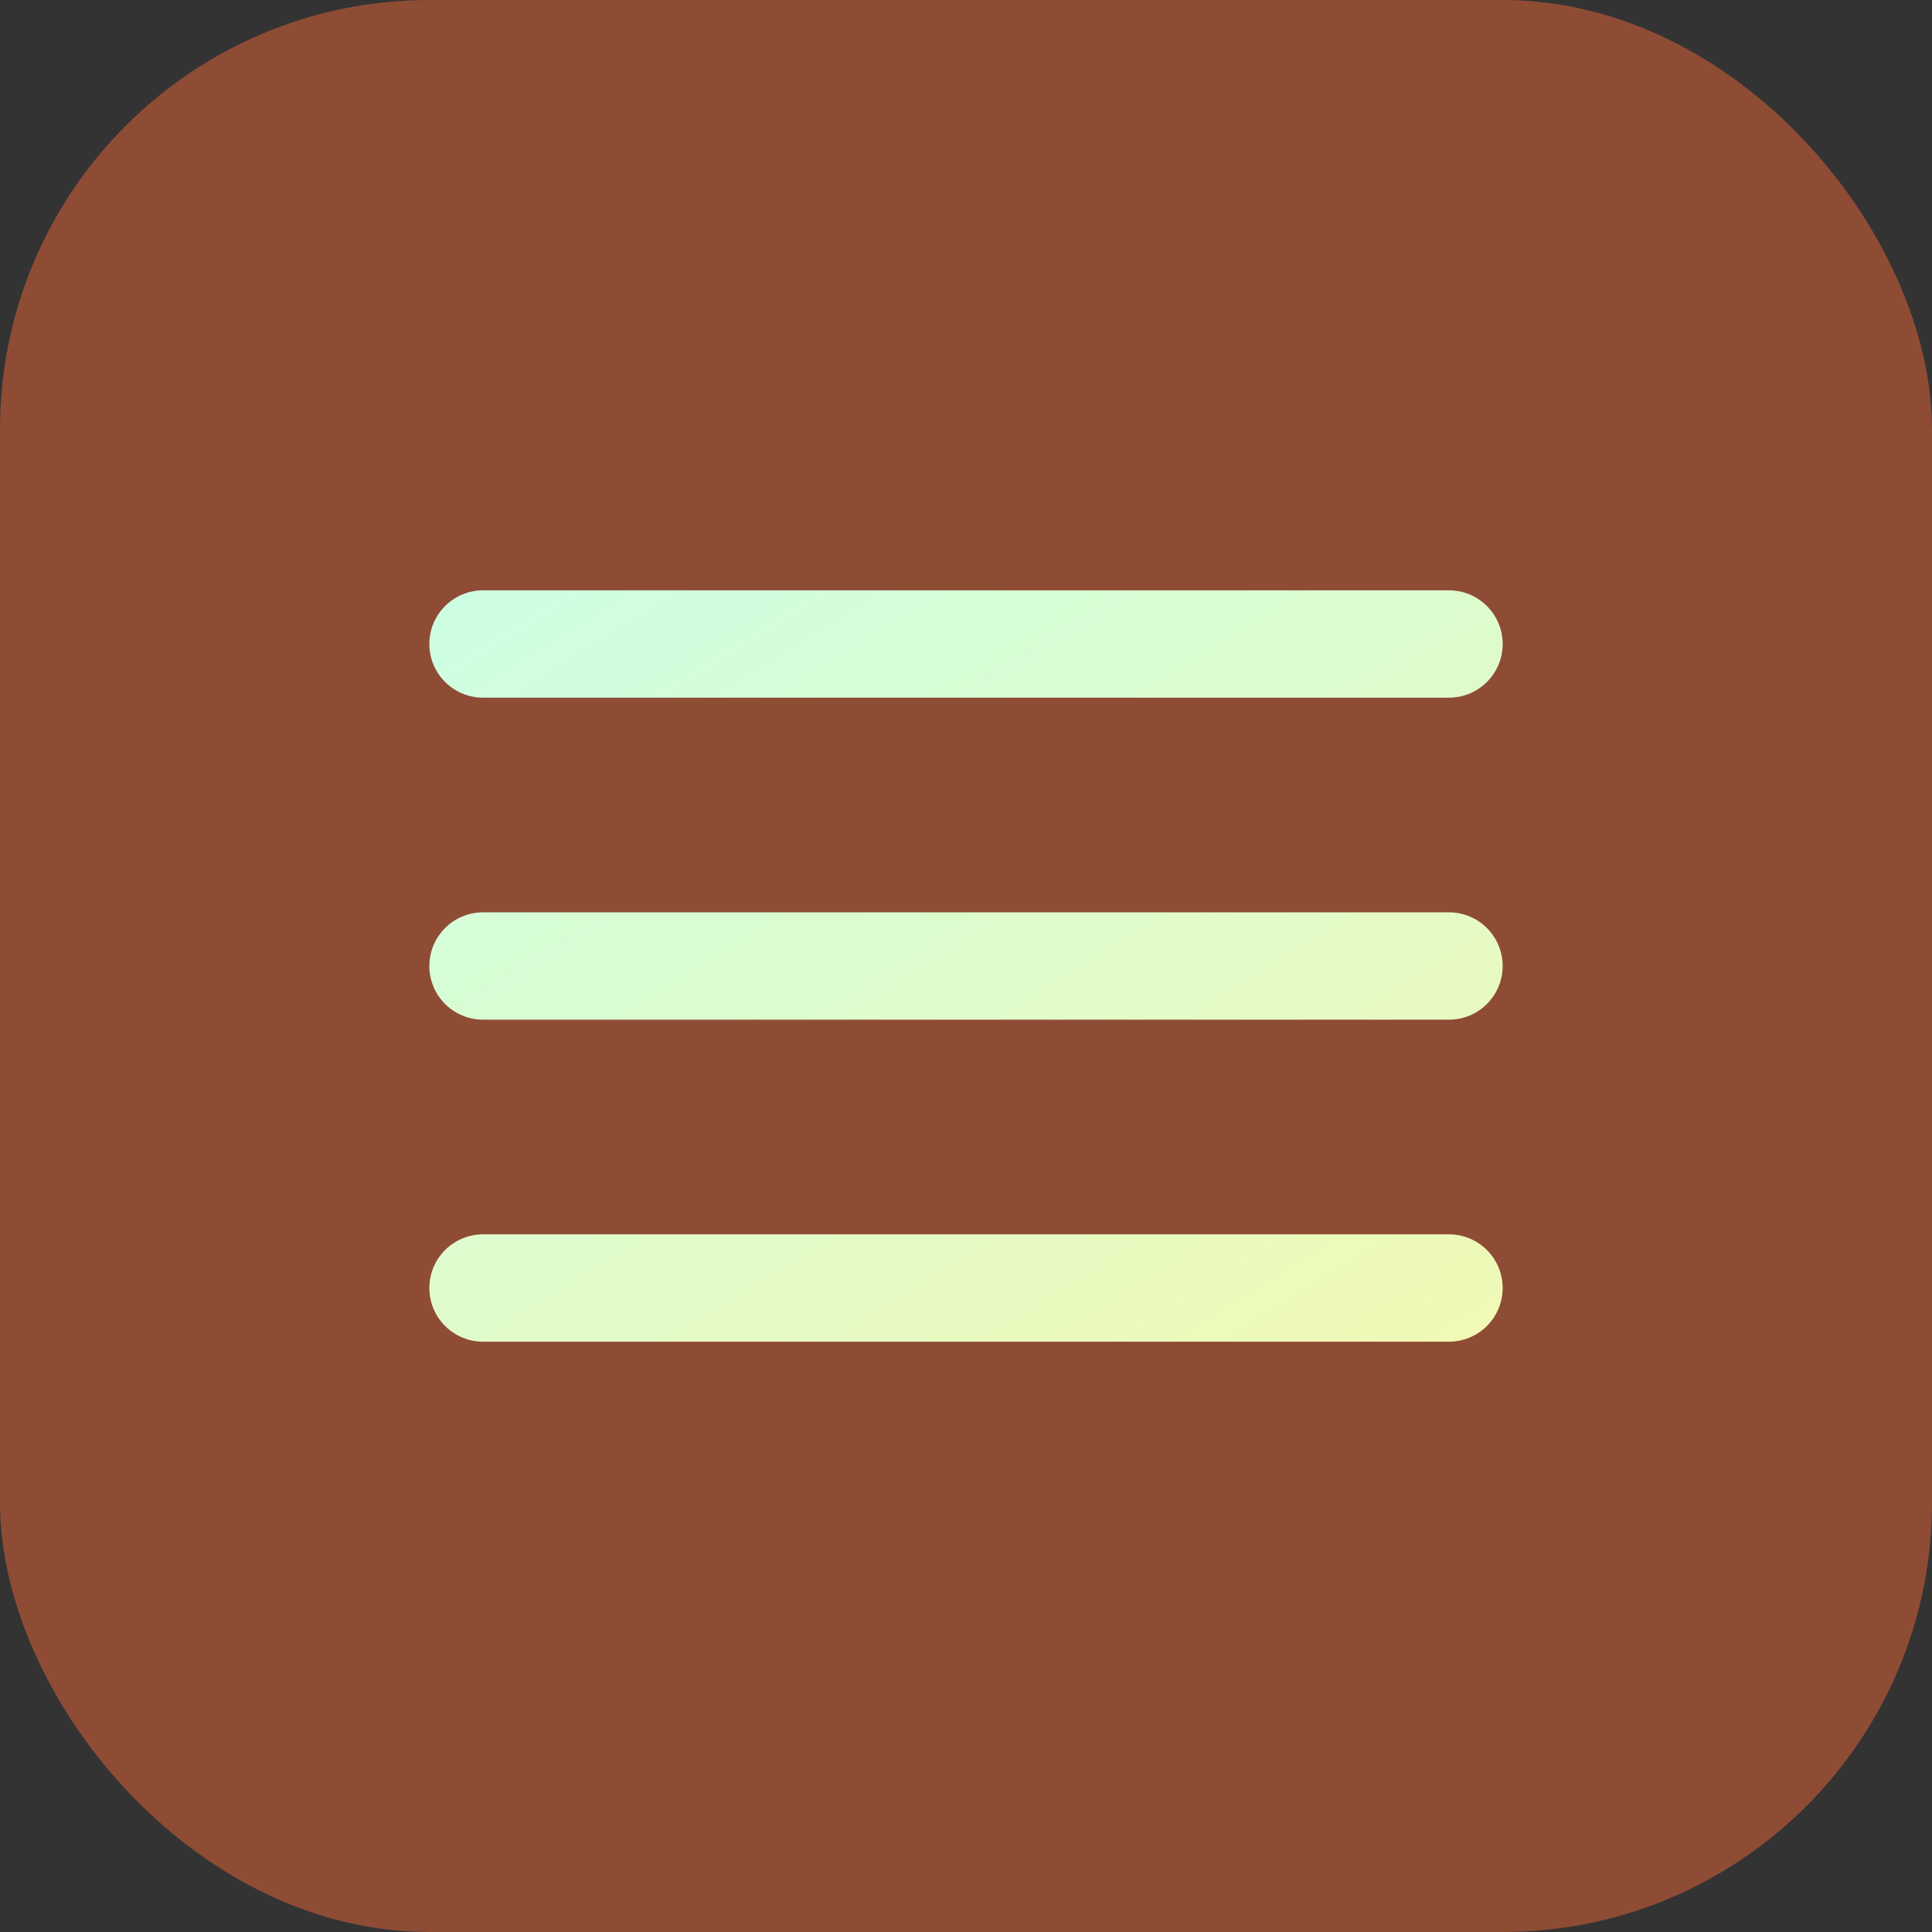
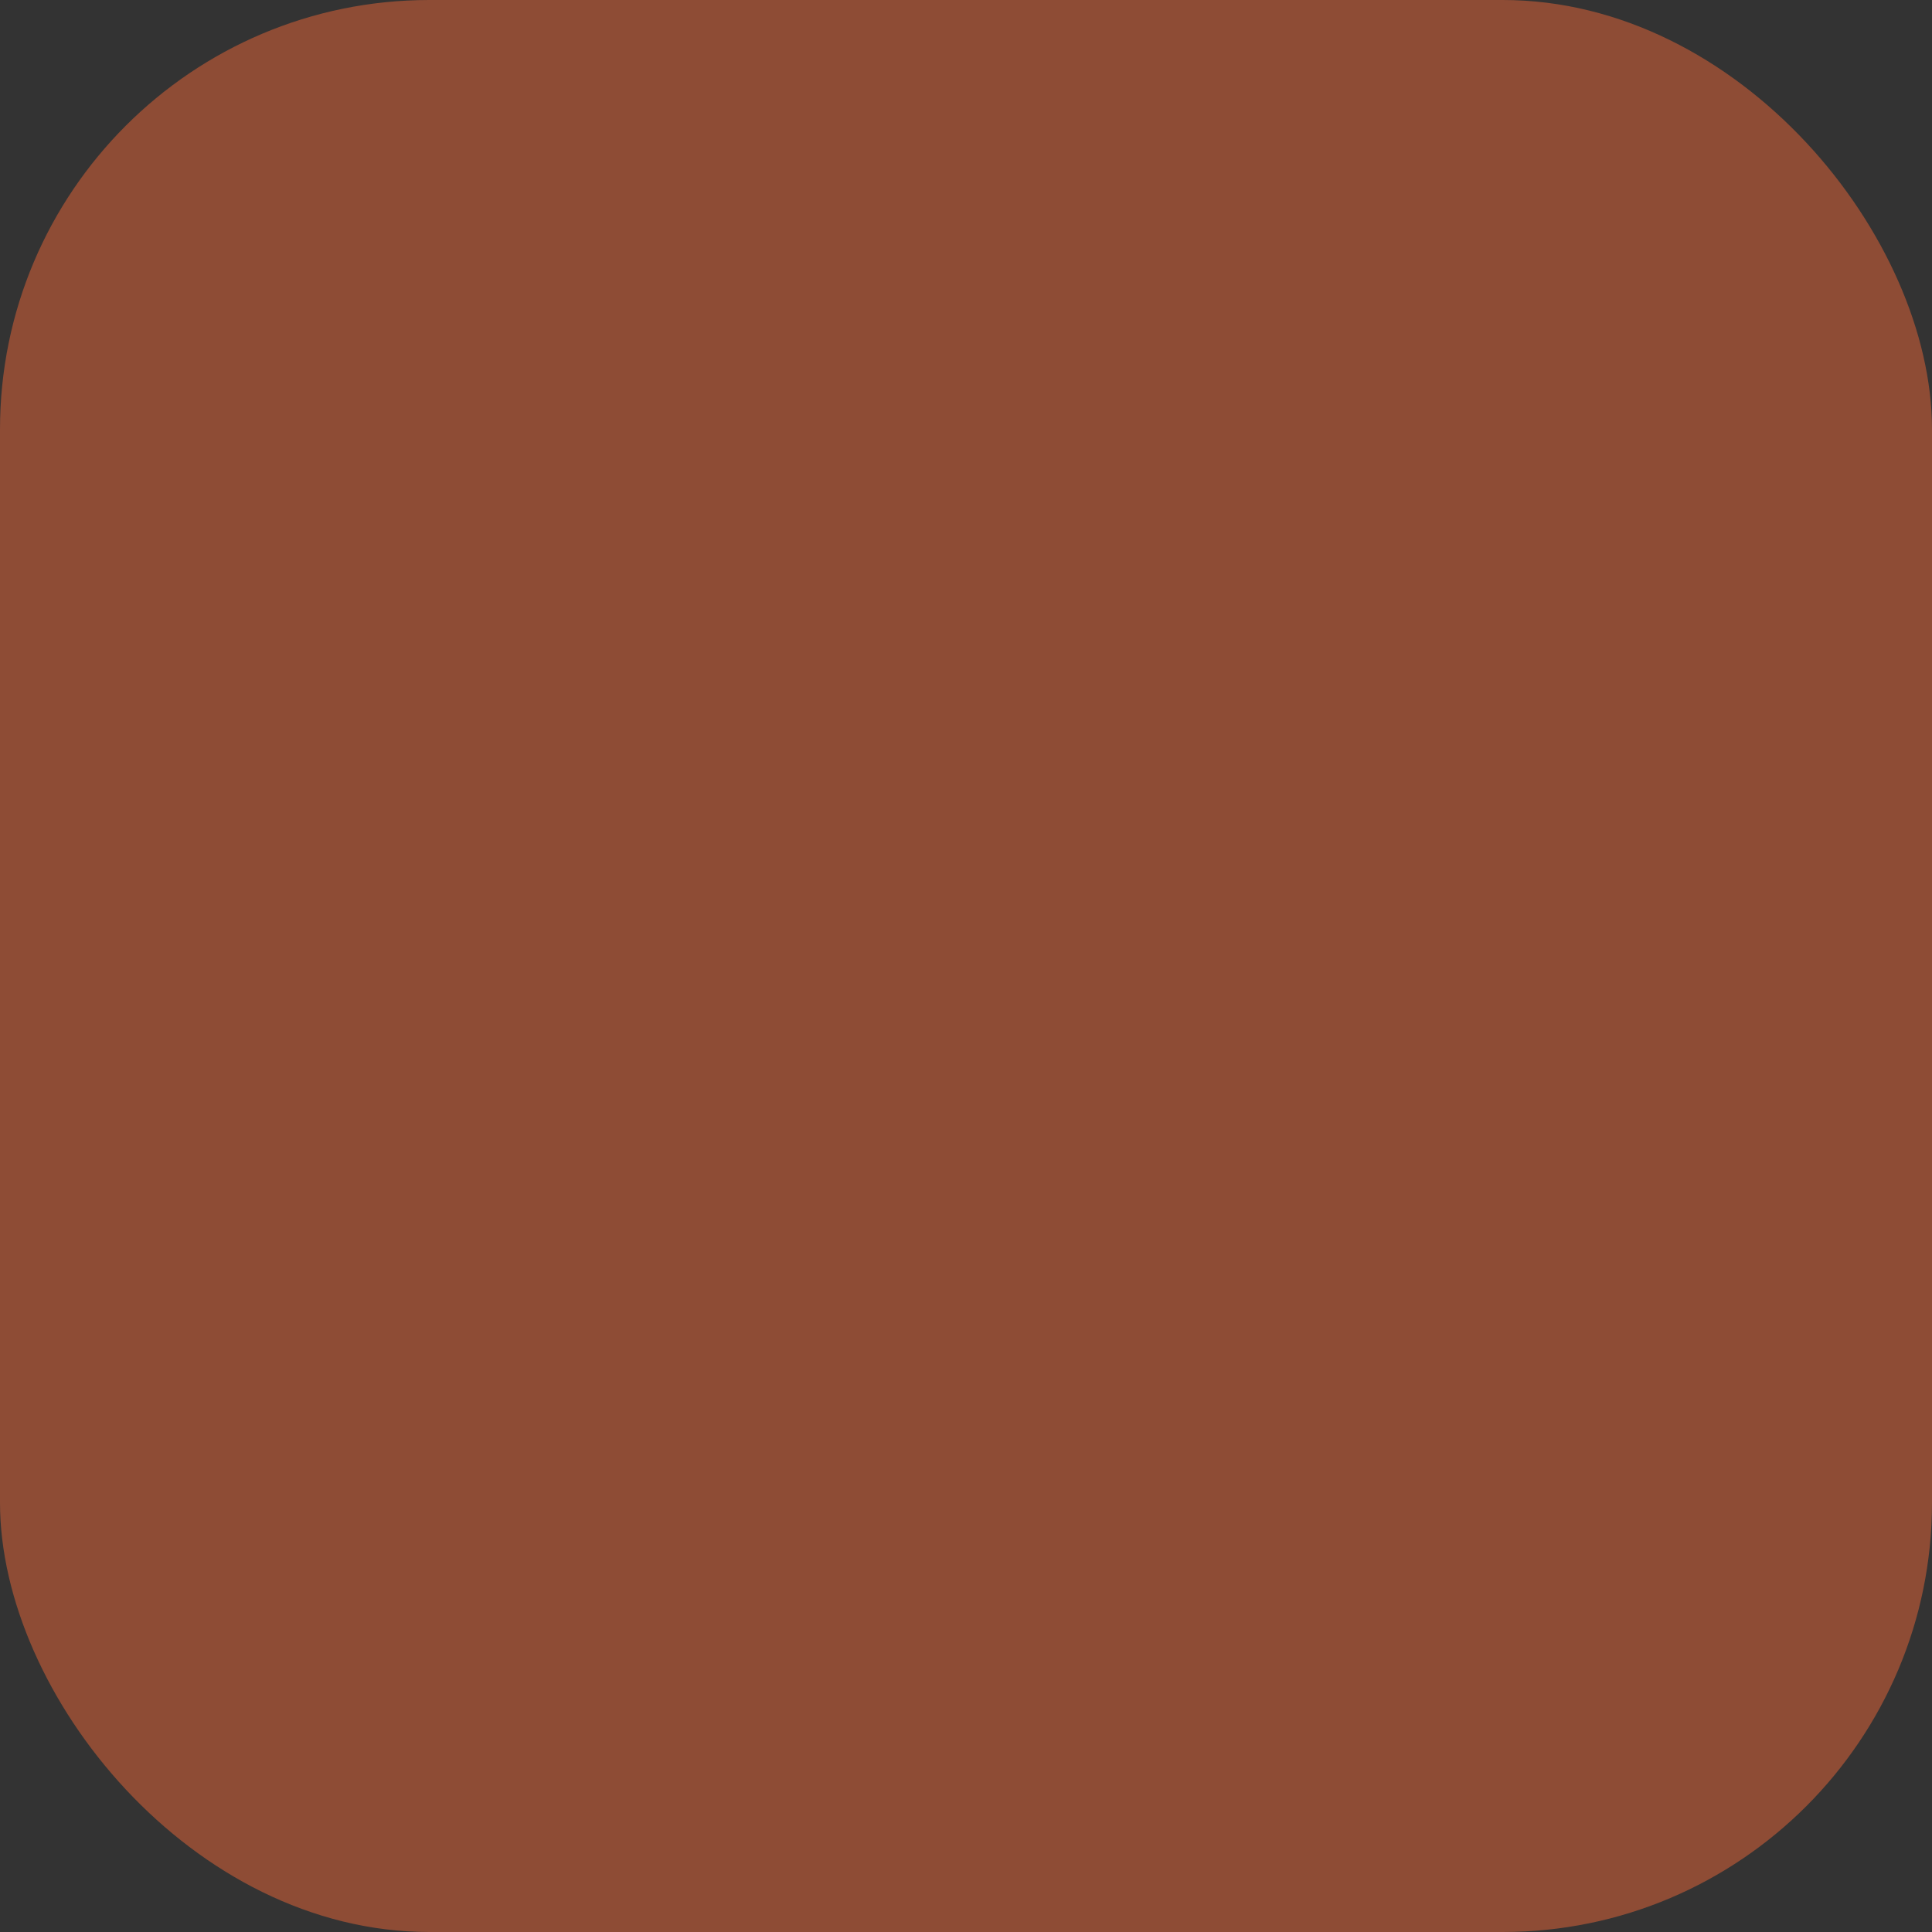
<svg xmlns="http://www.w3.org/2000/svg" width="36" height="36" viewBox="0 0 36 36" fill="none">
  <rect x="0" y="0" width="36" height="36" fill="#333333" stroke="none" />
  <rect width="36" height="36" rx="8" fill="#8E4C35" />
-   <path d="M9 18H27M9 24H27M9 12H27" stroke="url(#paint0_linear_2056_102)" stroke-width="2" stroke-linecap="round" stroke-linejoin="round" />
  <defs>
    <linearGradient id="paint0_linear_2056_102" x1="7.935" y1="11.515" x2="19.281" y2="29.758" gradientUnits="userSpaceOnUse">
      <stop stop-color="#CDFEE2" />
      <stop offset="1" stop-color="#F0F9B6" />
    </linearGradient>
  </defs>
</svg>